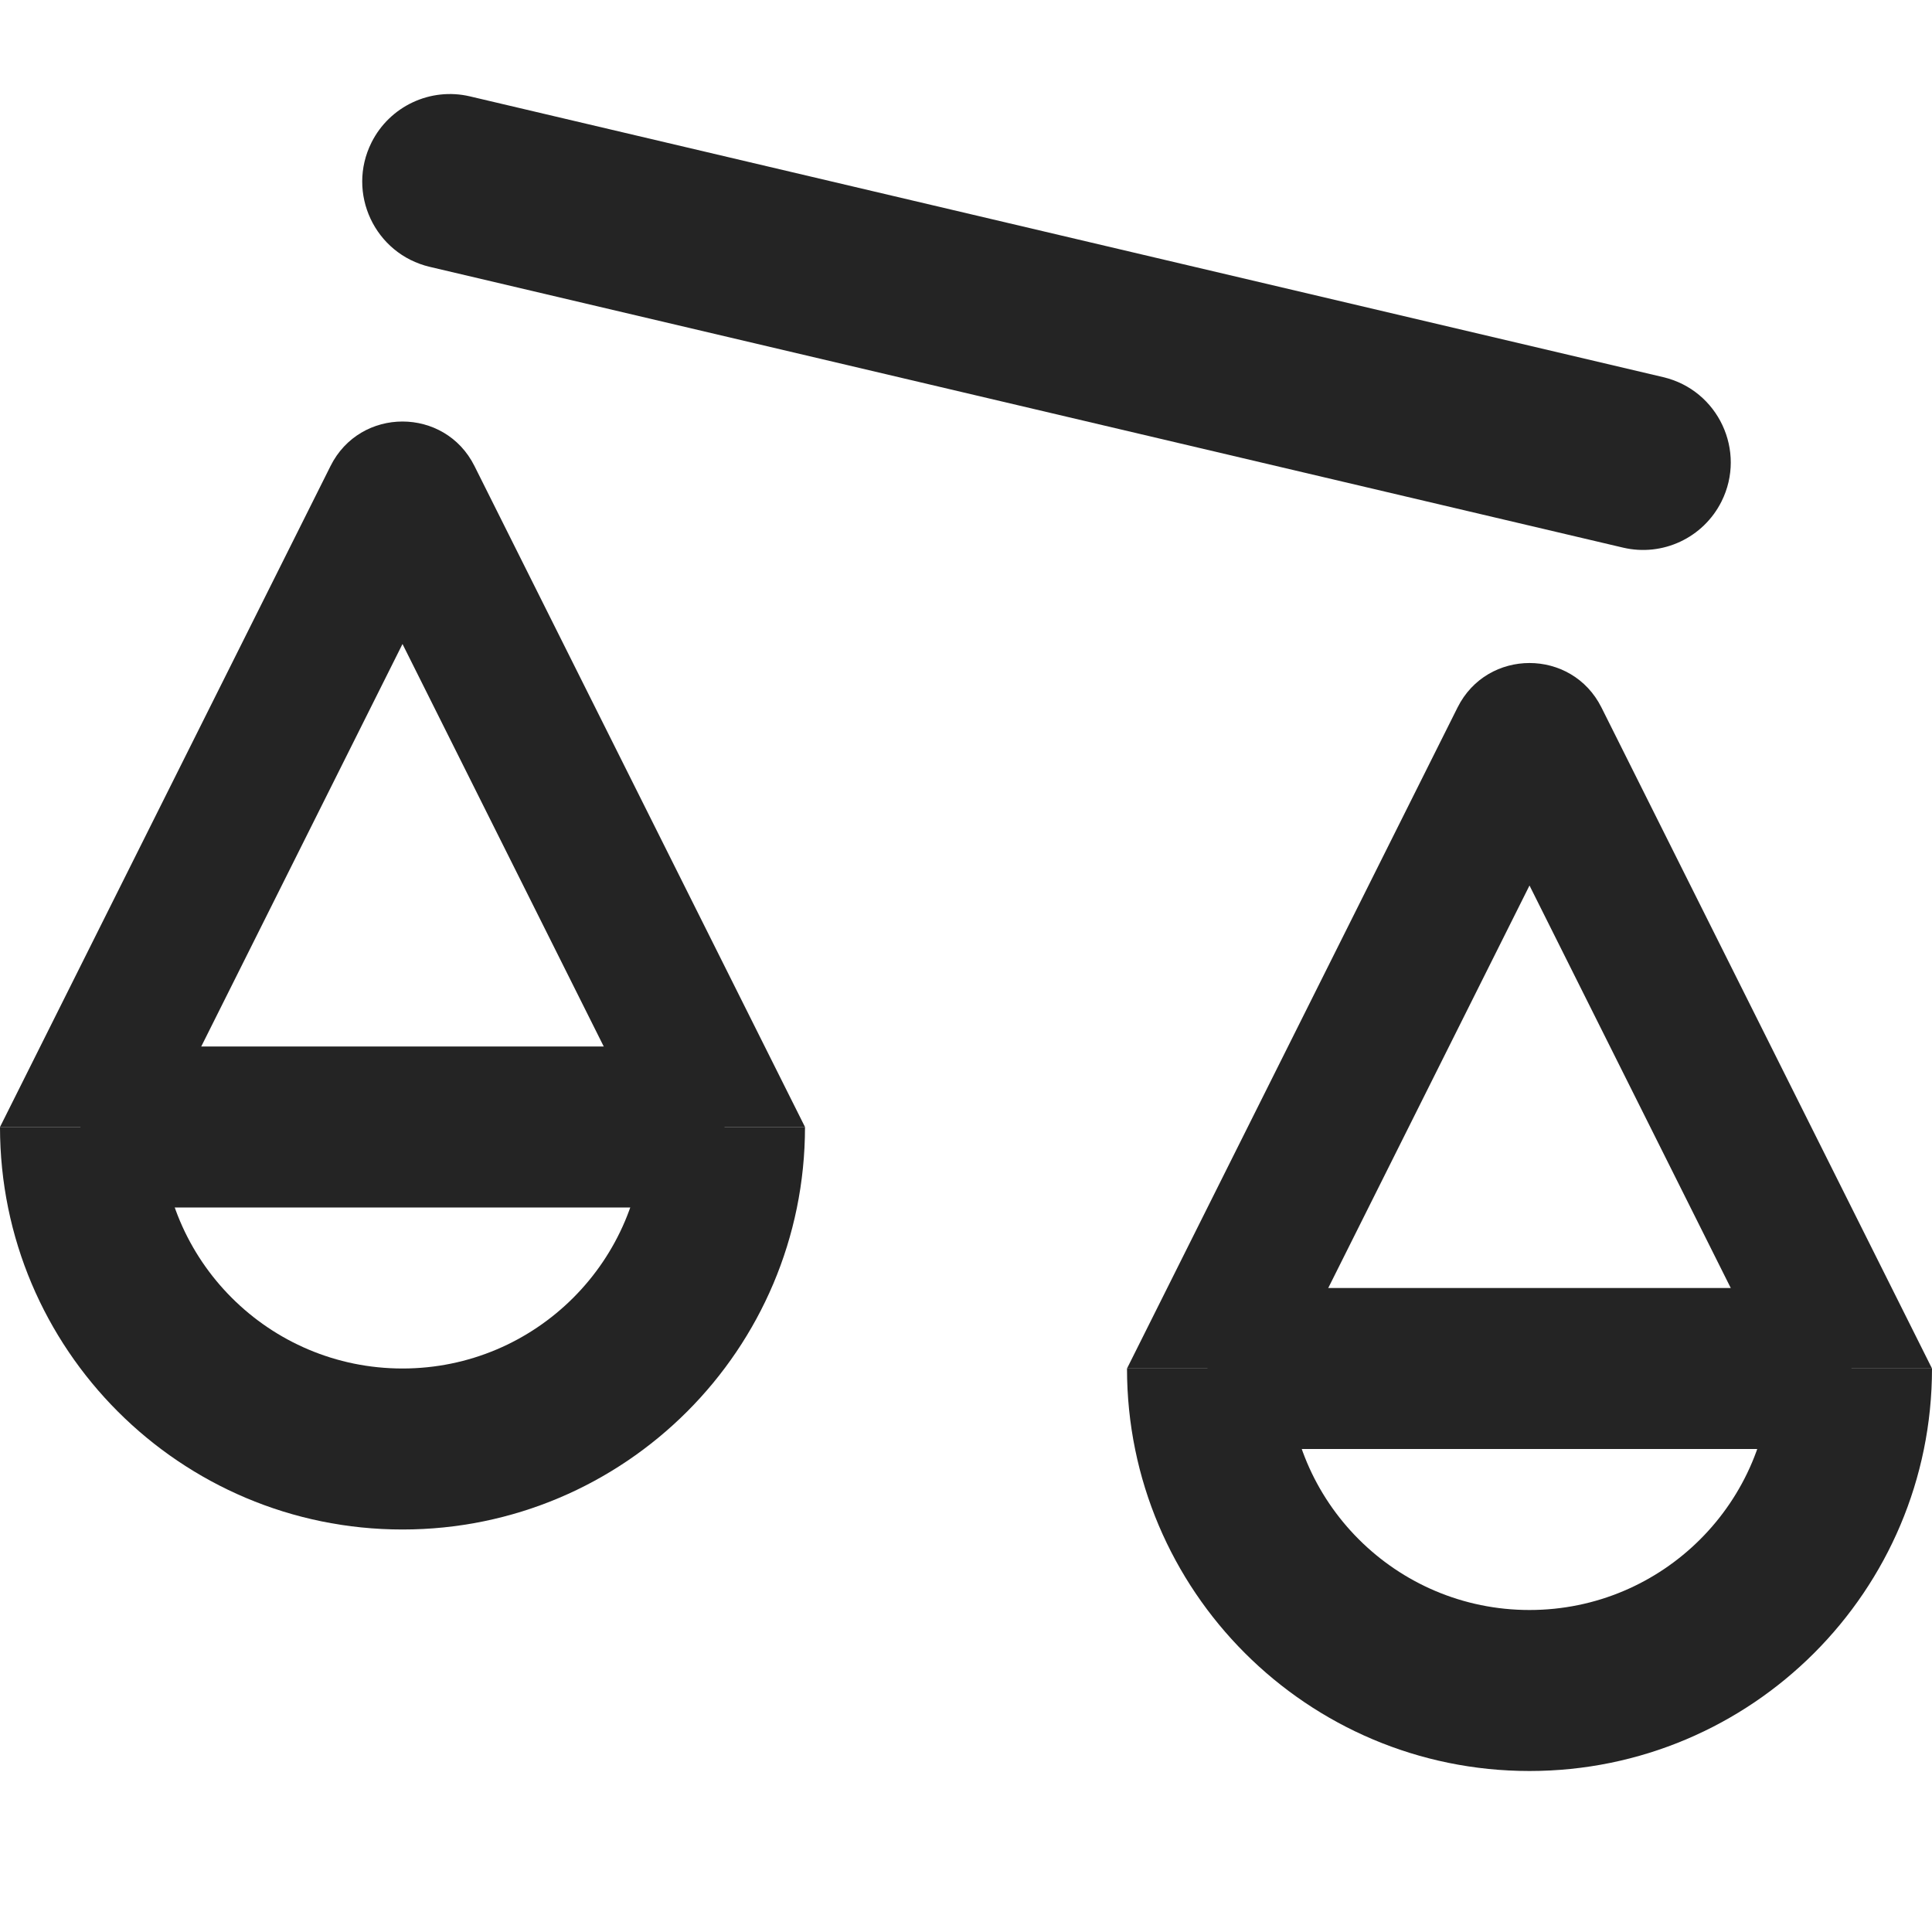
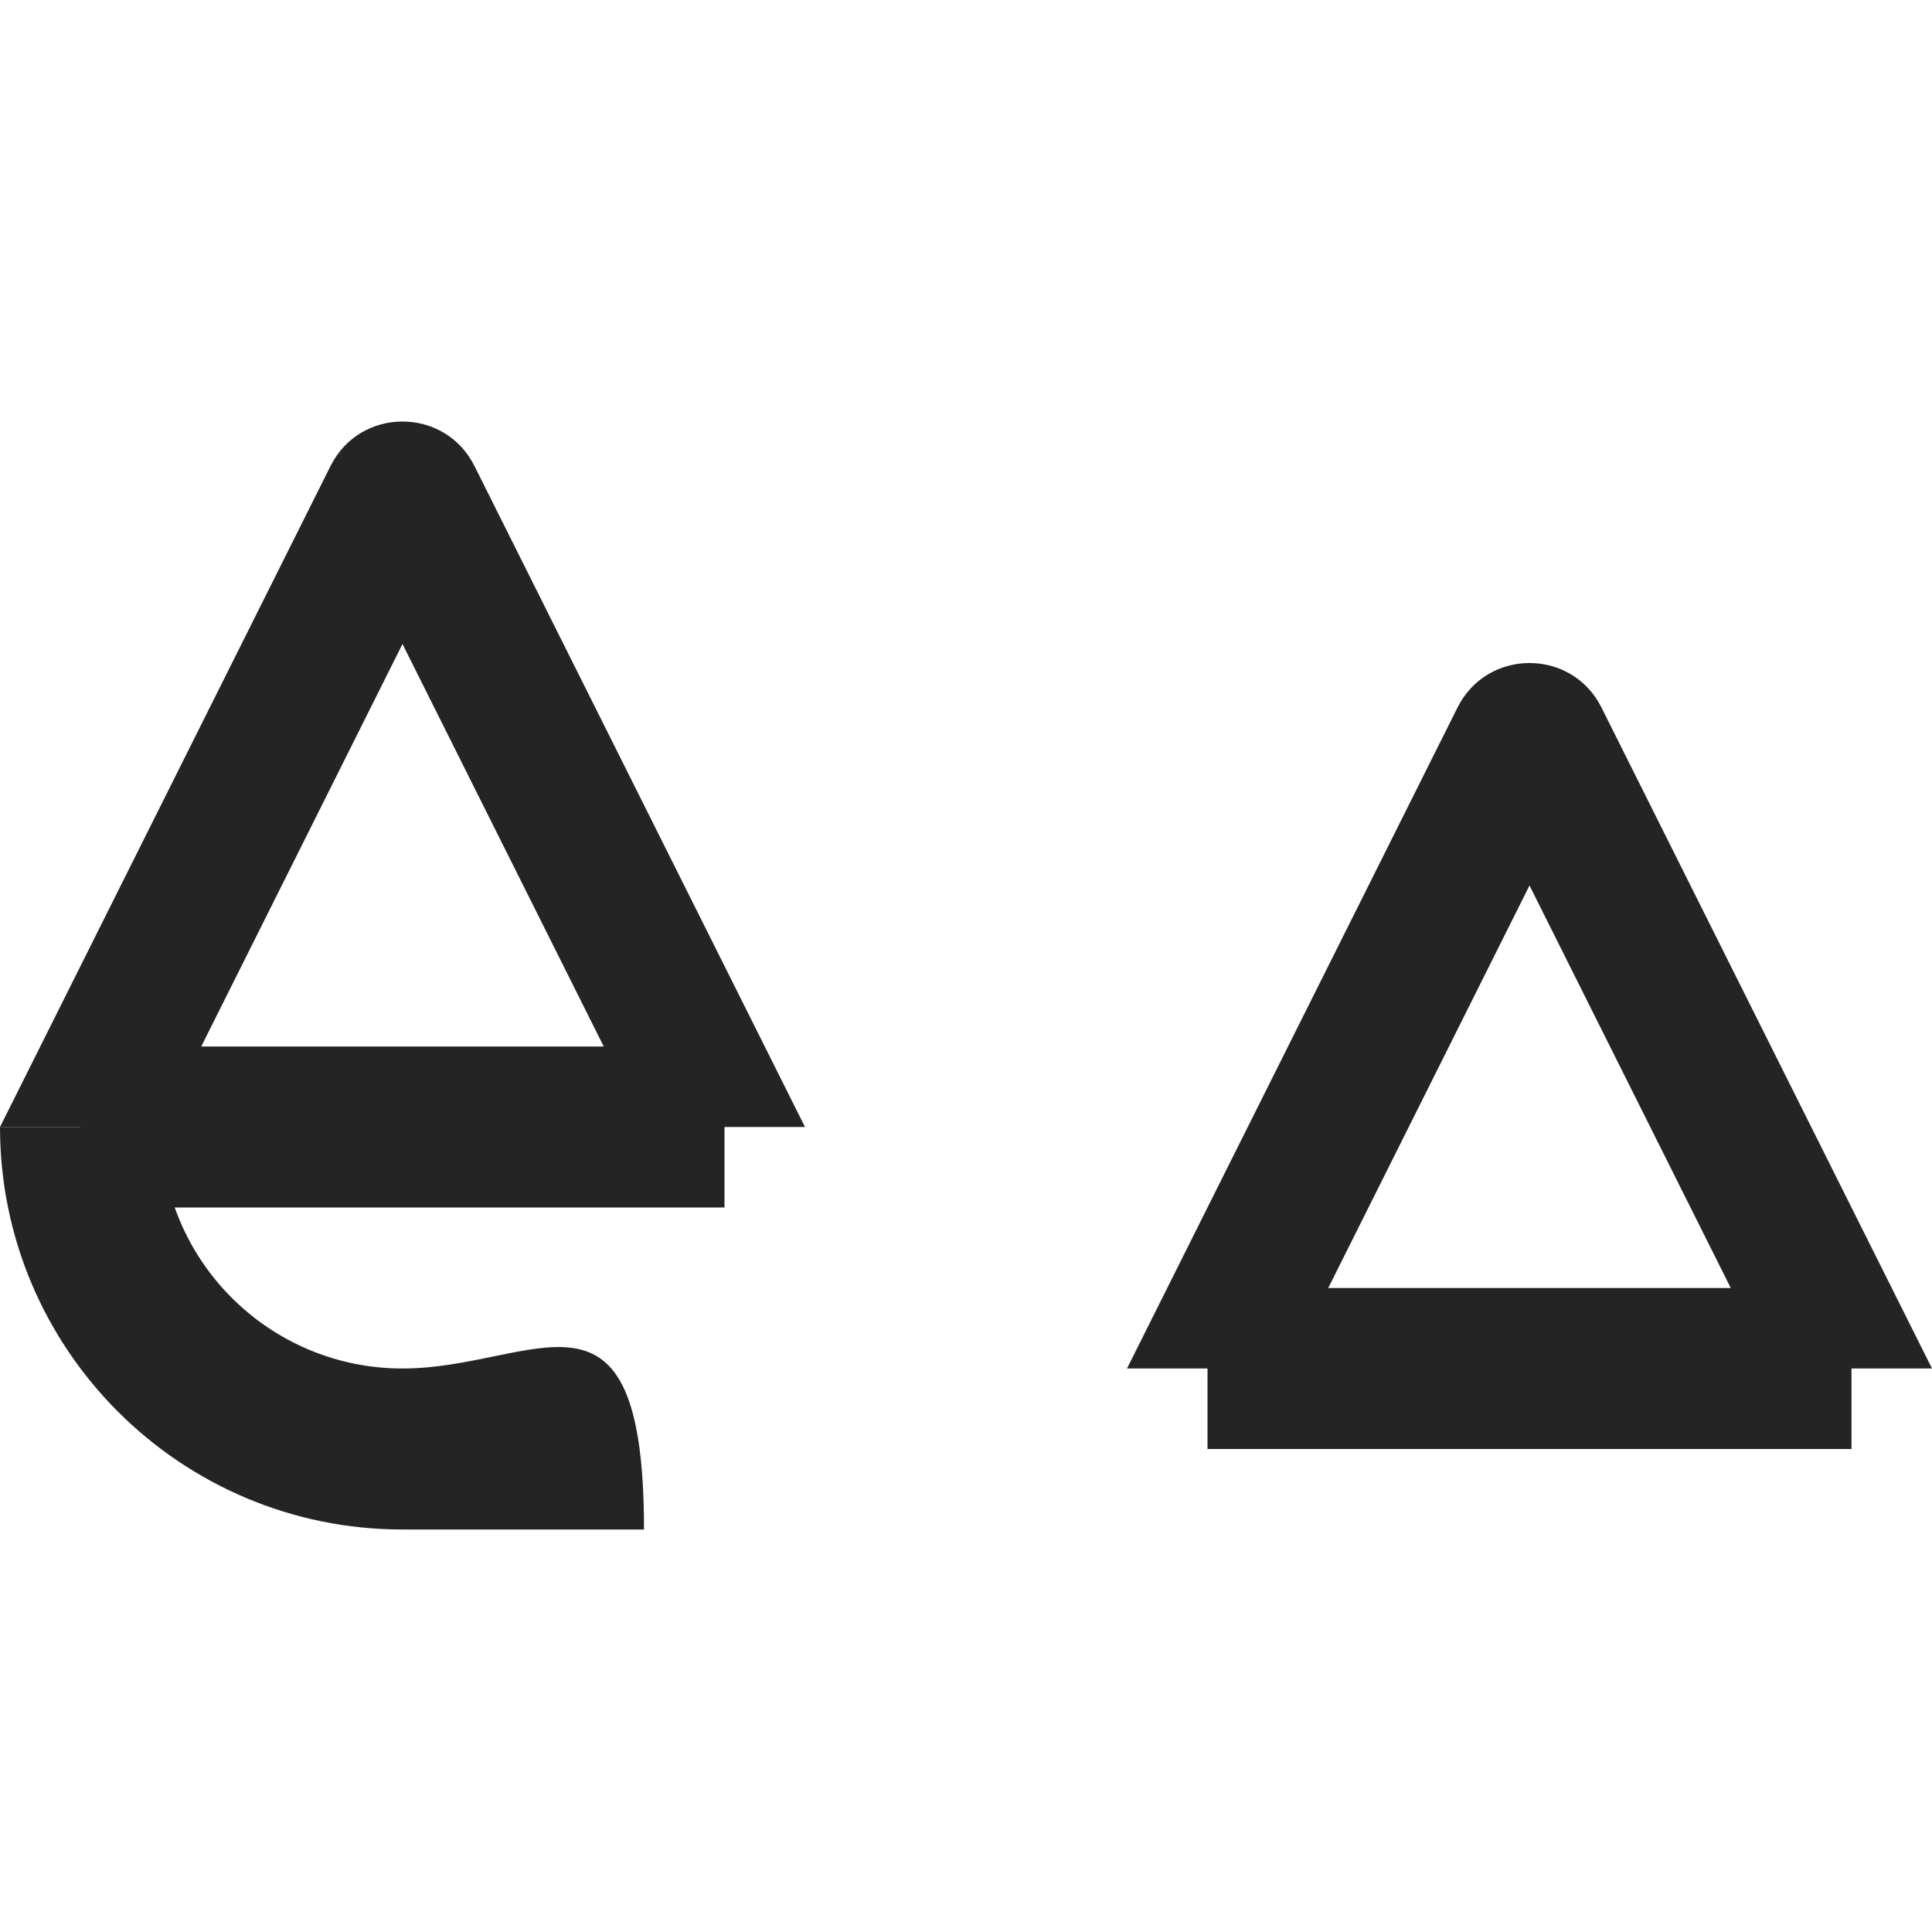
<svg xmlns="http://www.w3.org/2000/svg" width="24" height="24" viewBox="0 0 24 24" fill="none">
-   <path fill-rule="evenodd" clip-rule="evenodd" d="M14 17C14 19.761 16.239 22 19 22C21.761 22 24 19.761 24 17H22C22 18.657 20.657 20 19 20C17.343 20 16 18.657 16 17H14Z" fill="#242424" />
  <path fill-rule="evenodd" clip-rule="evenodd" d="M14 17H24L19.894 8.789C19.526 8.052 18.474 8.052 18.106 8.789L14 17ZM16 17H22L19 11L16 17Z" fill="#242424" />
-   <path fill-rule="evenodd" clip-rule="evenodd" d="M0 14C0 16.761 2.239 19 5 19C7.761 19 10 16.761 10 14H8C8 15.657 6.657 17 5 17C3.343 17 2 15.657 2 14H0Z" fill="#242424" />
+   <path fill-rule="evenodd" clip-rule="evenodd" d="M0 14C0 16.761 2.239 19 5 19H8C8 15.657 6.657 17 5 17C3.343 17 2 15.657 2 14H0Z" fill="#242424" />
  <path fill-rule="evenodd" clip-rule="evenodd" d="M0 14H10L5.894 5.789C5.526 5.052 4.474 5.052 4.106 5.789L0 14ZM2 14H8L5 8L2 14Z" fill="#242424" />
  <rect x="1" y="13" width="8" height="2" fill="#242424" />
  <rect x="15" y="16" width="8" height="2" fill="#242424" />
-   <path d="M20.661 4.685L5.837 1.197C5.347 1.082 4.841 1.319 4.615 1.77C4.301 2.398 4.656 3.154 5.339 3.315L20.163 6.803C20.653 6.918 21.159 6.681 21.385 6.23C21.699 5.602 21.344 4.846 20.661 4.685Z" fill="#242424" />
</svg>